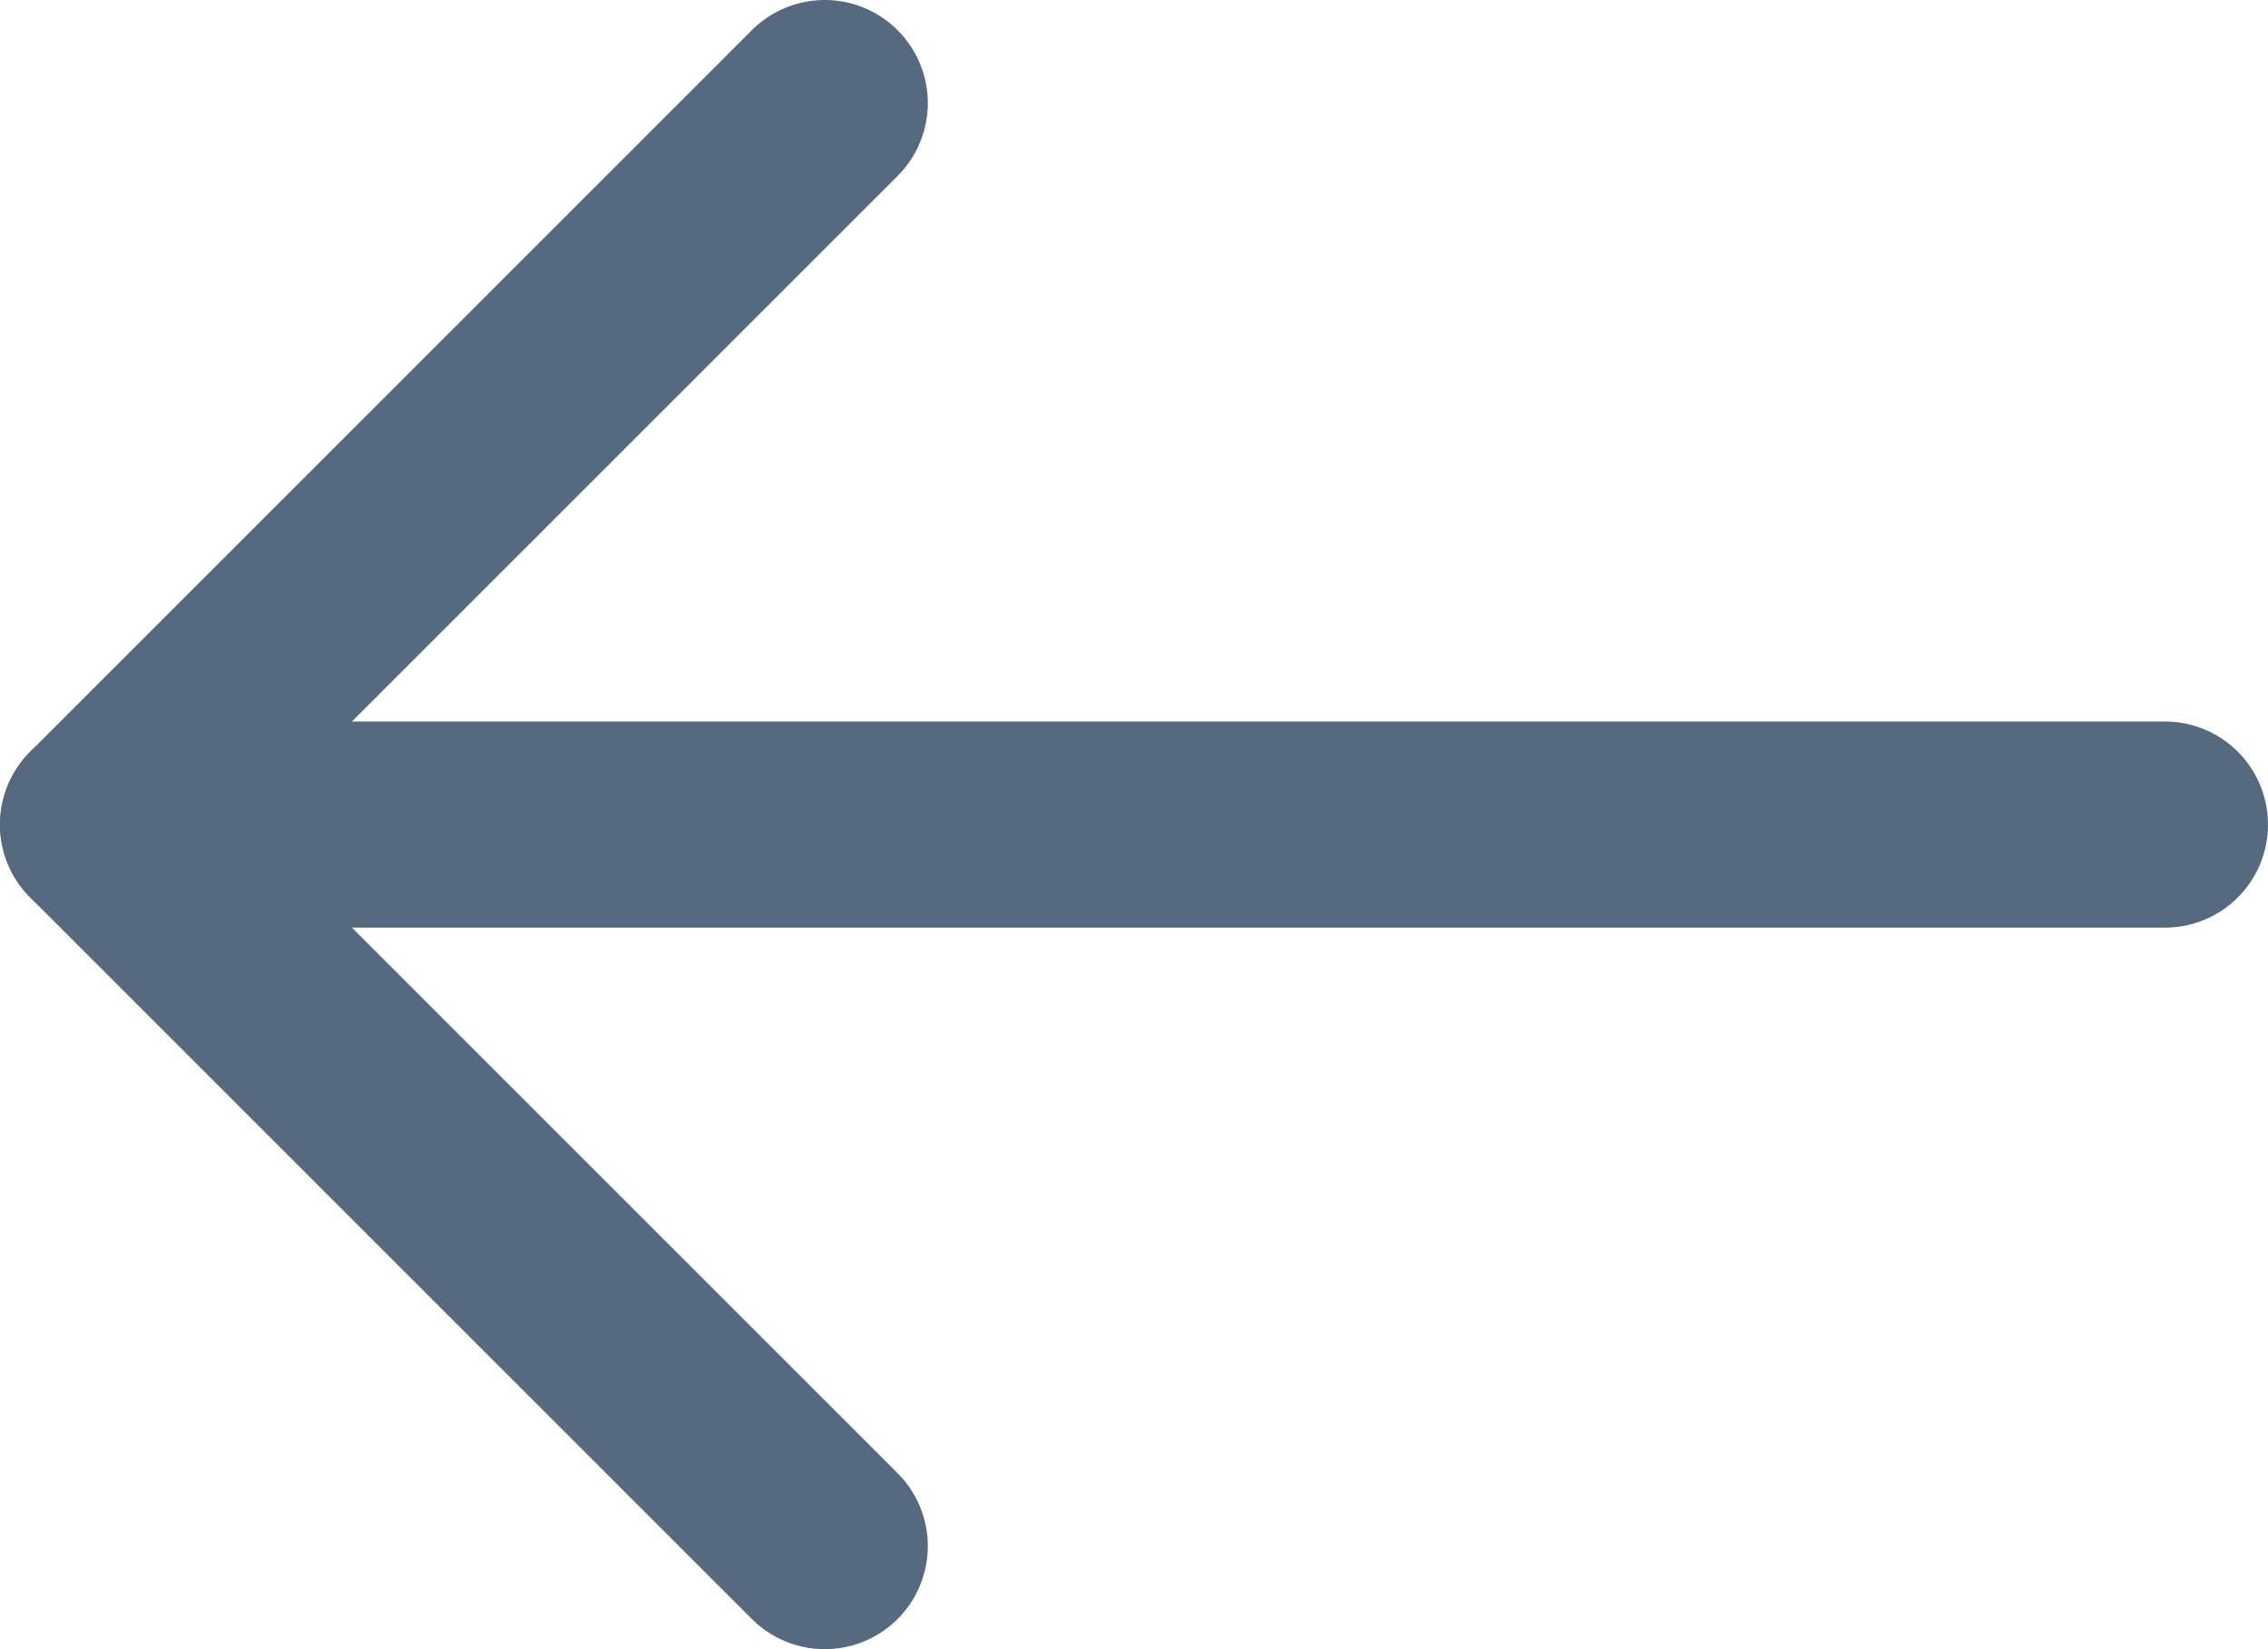
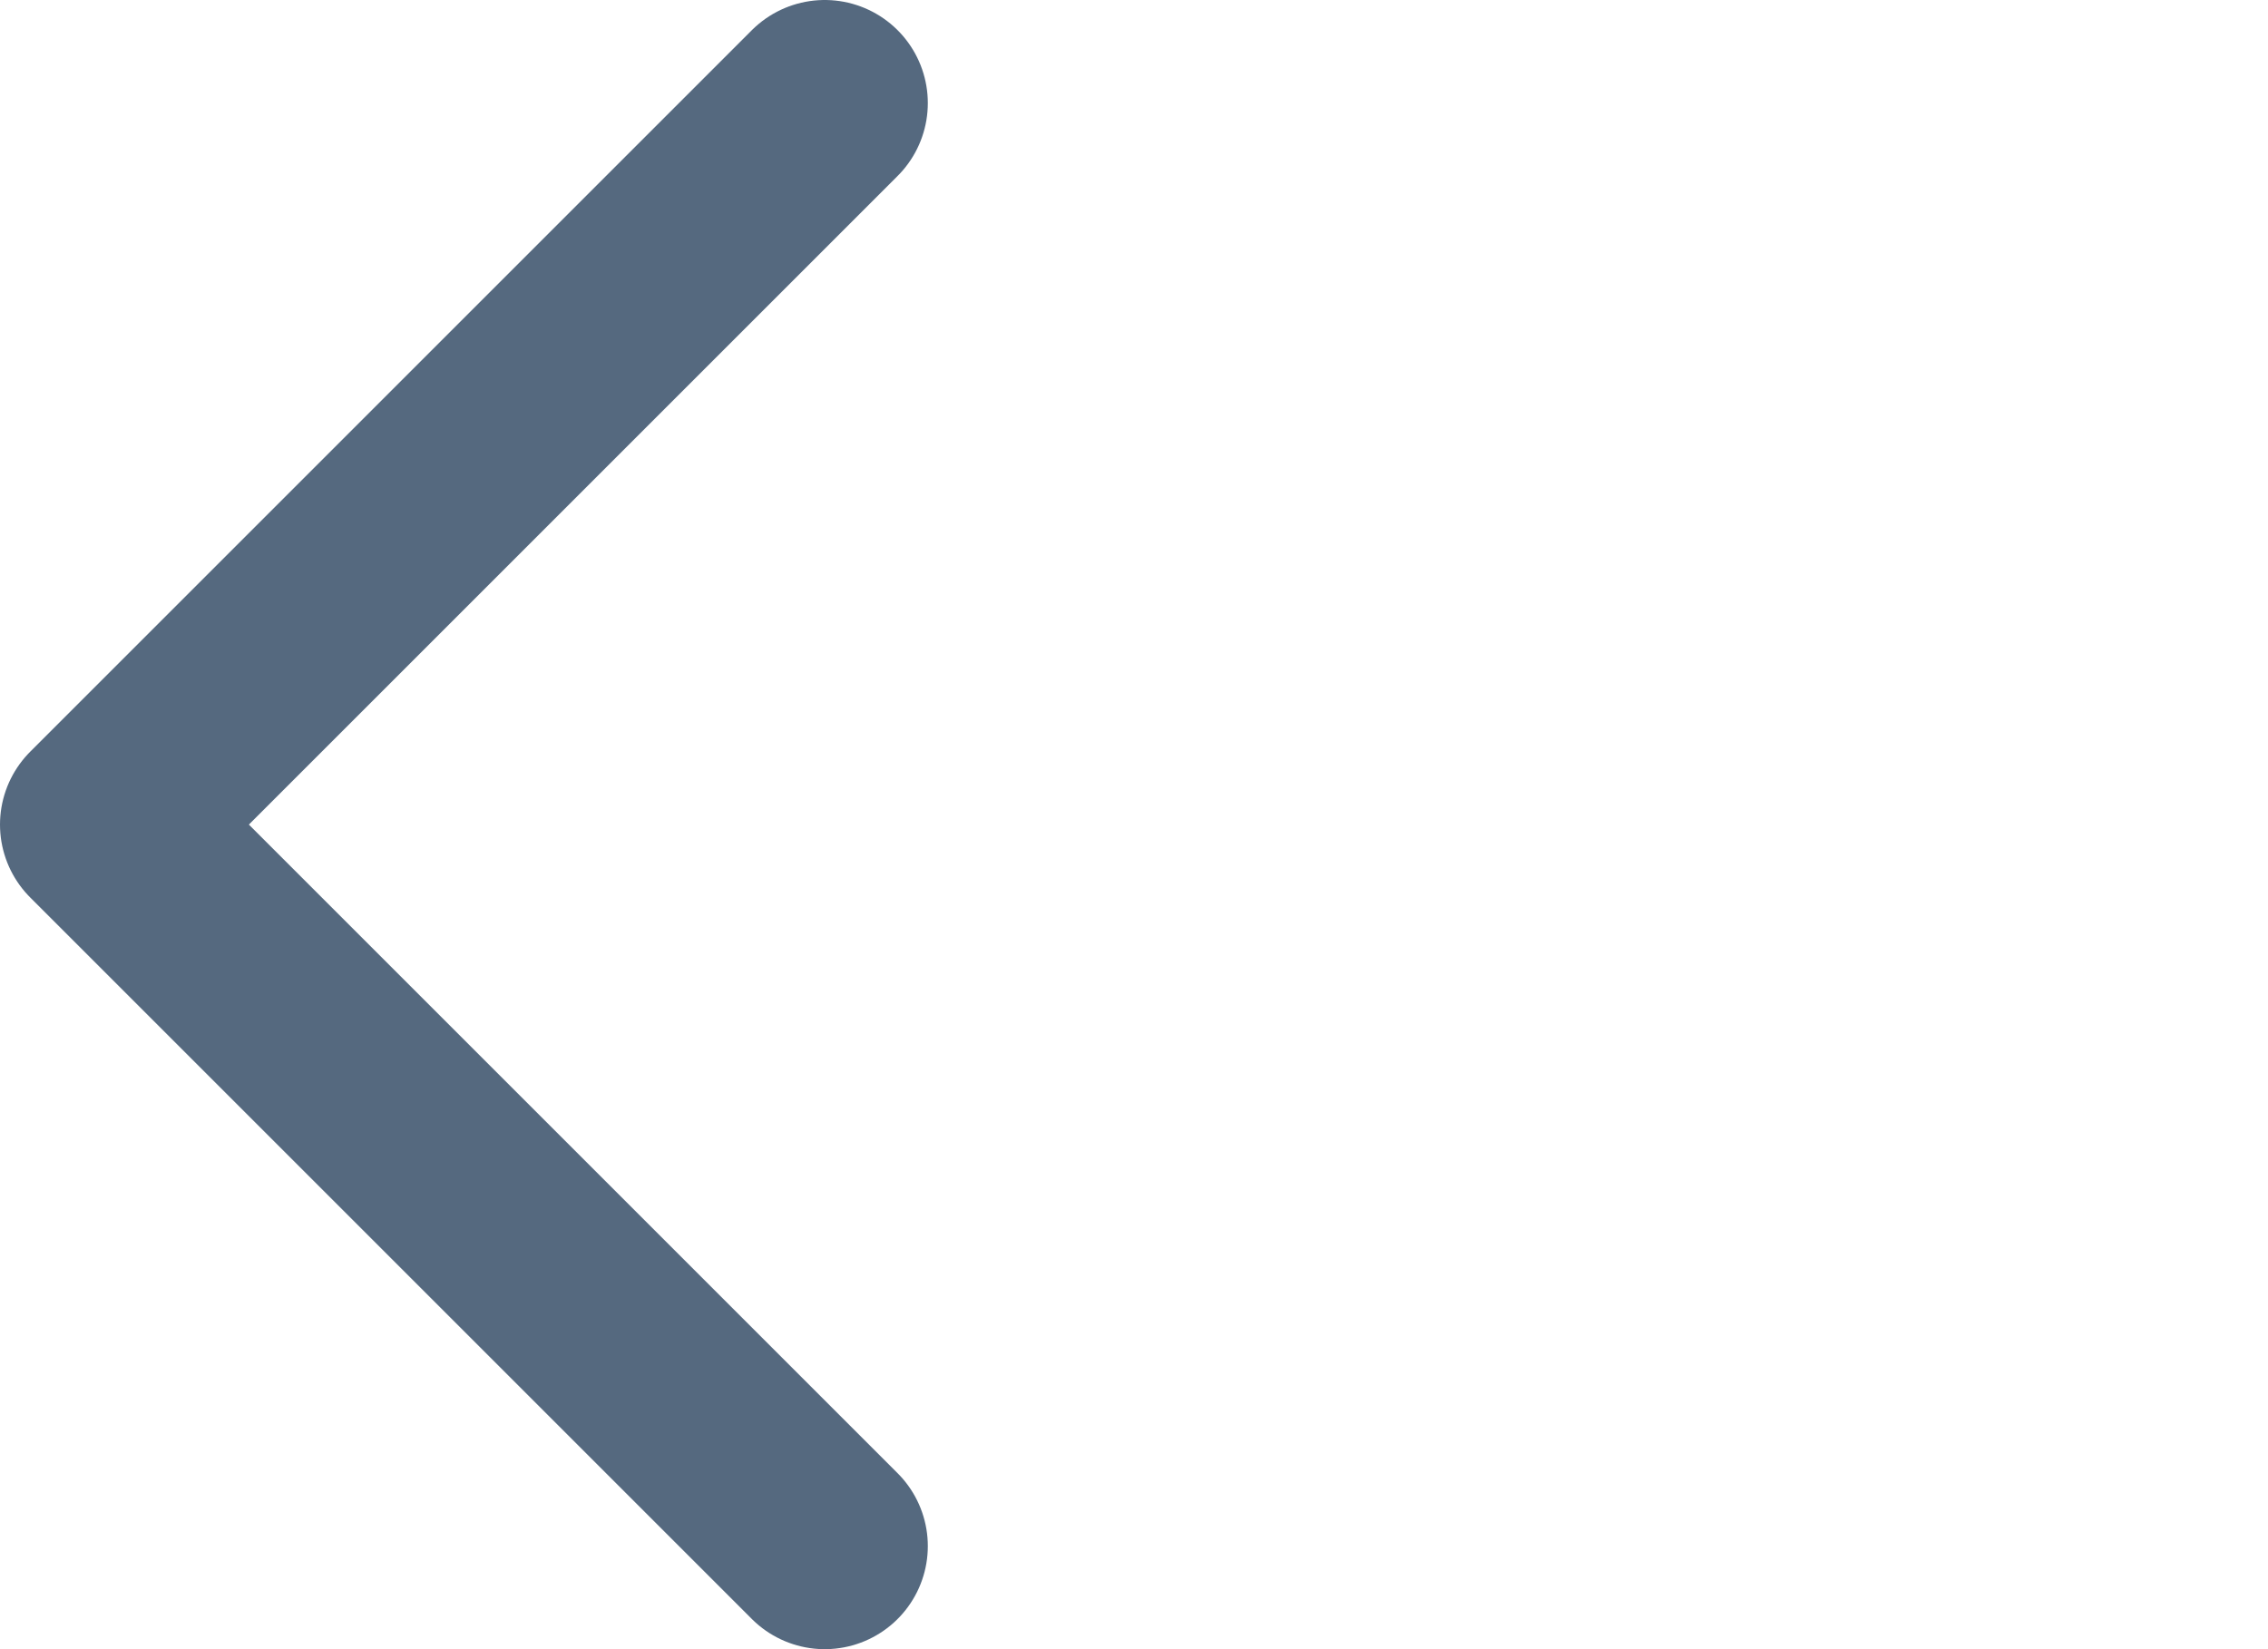
<svg xmlns="http://www.w3.org/2000/svg" width="22" height="16" viewBox="0 0 22 16">
  <g id="tail-left" transform="translate(-1 -4)">
-     <line id="Linie_6" data-name="Linie 6" x1="20" transform="translate(2 12)" fill="none" stroke="#55697f" stroke-linecap="round" stroke-linejoin="round" stroke-miterlimit="10" stroke-width="2" />
    <path id="Pfad_17" data-name="Pfad 17" d="M9,19,2,12,9,5" fill="none" stroke="#55697f" stroke-linecap="round" stroke-linejoin="round" stroke-miterlimit="10" stroke-width="2" />
  </g>
</svg>